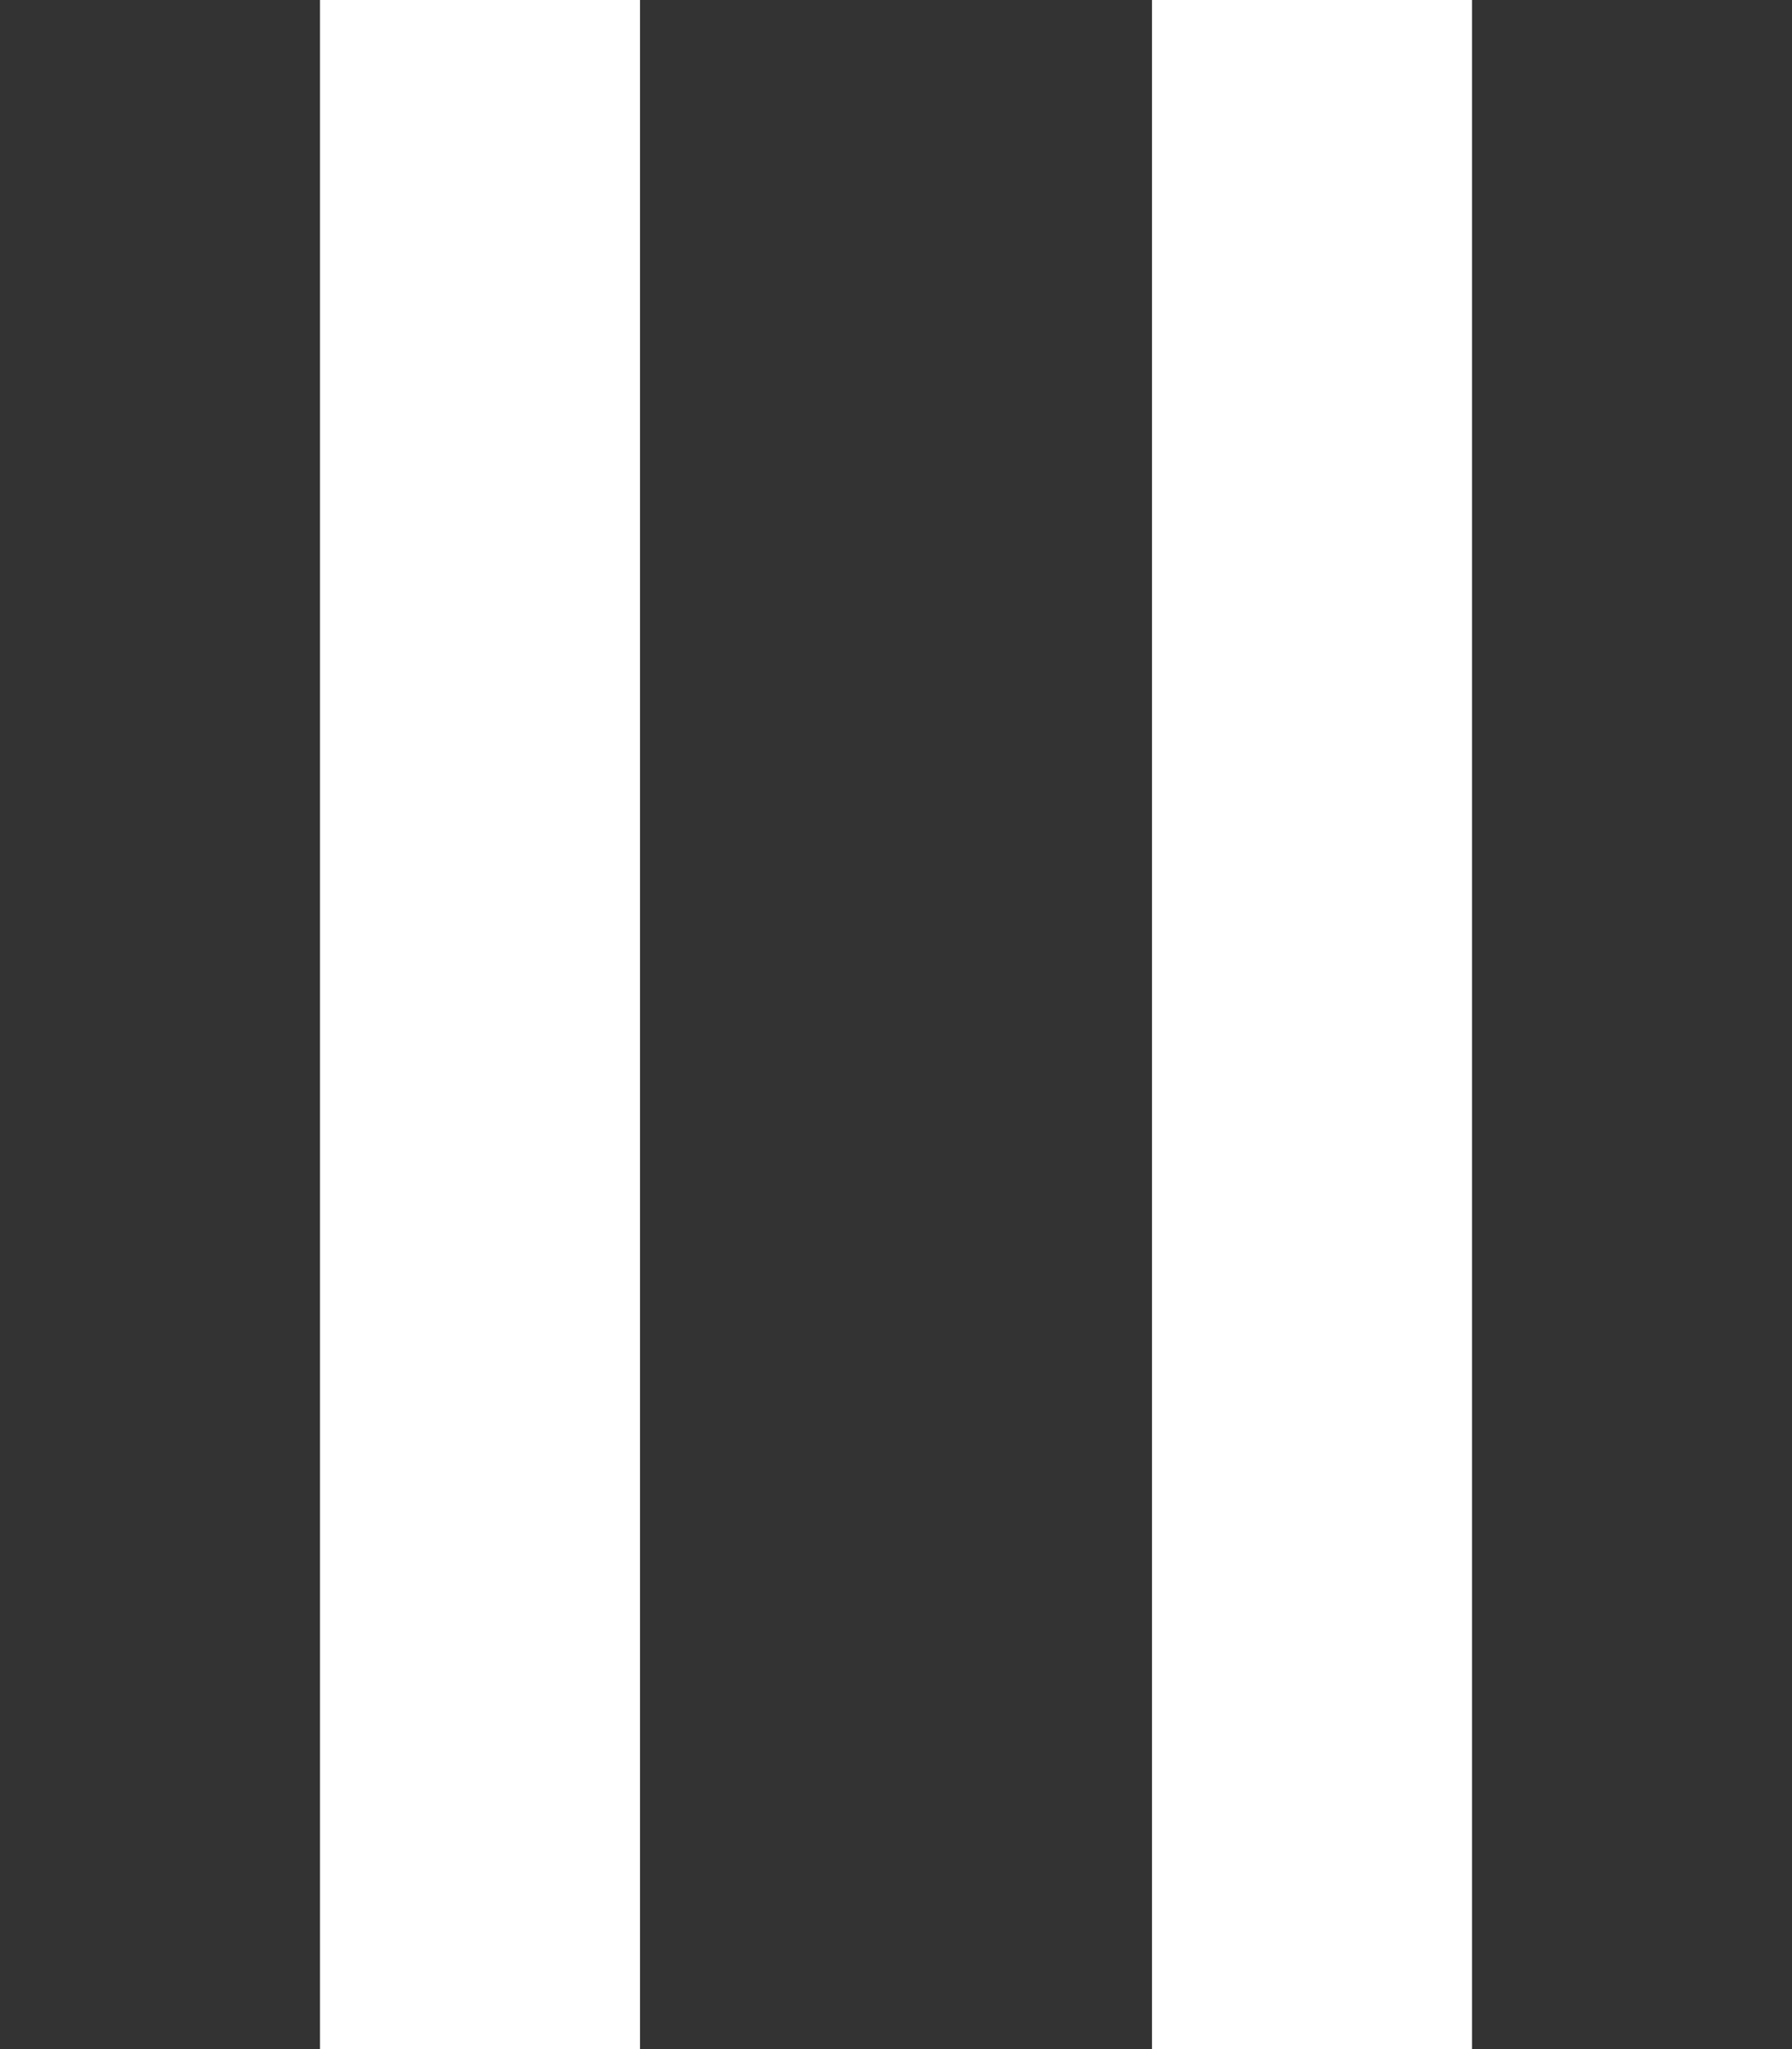
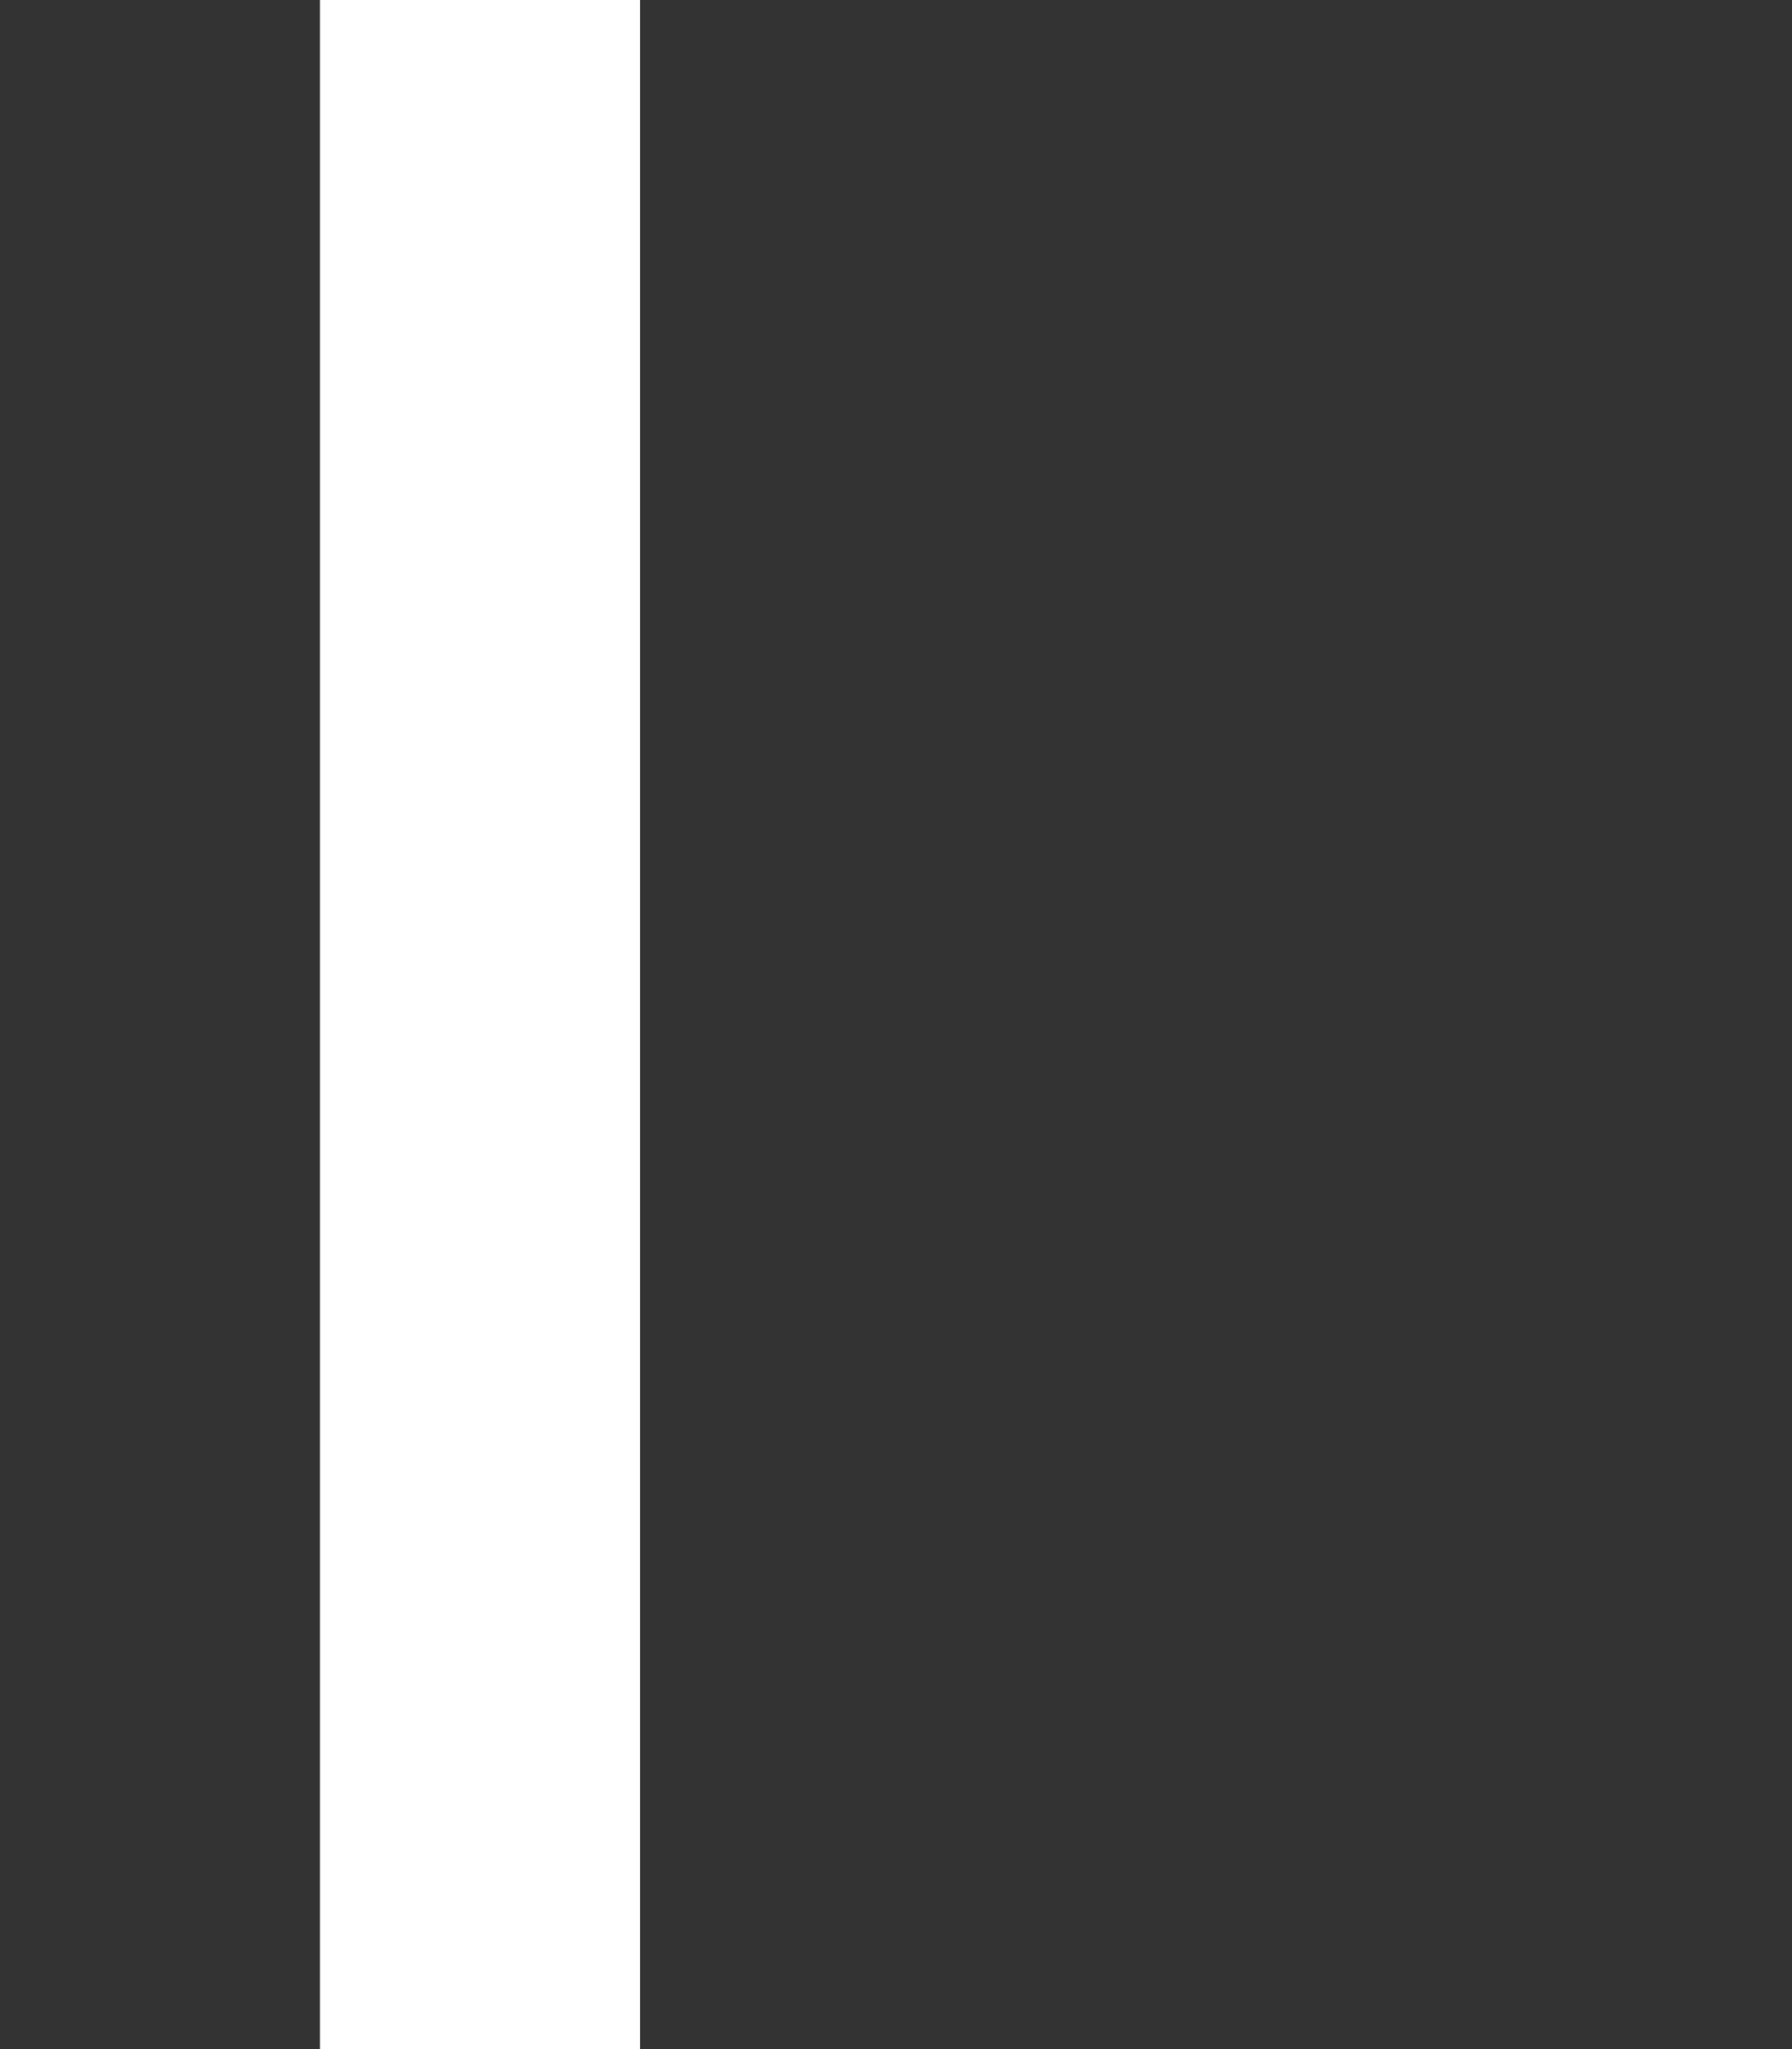
<svg xmlns="http://www.w3.org/2000/svg" width="28" height="32" viewBox="0 0 28 32" fill="none">
  <rect x="0" y="0" width="28" height="32" fill="#333333" stroke="none" />
  <rect x="5" width="5" height="32" fill="white" />
-   <rect x="18" width="5" height="32" fill="white" />
</svg>